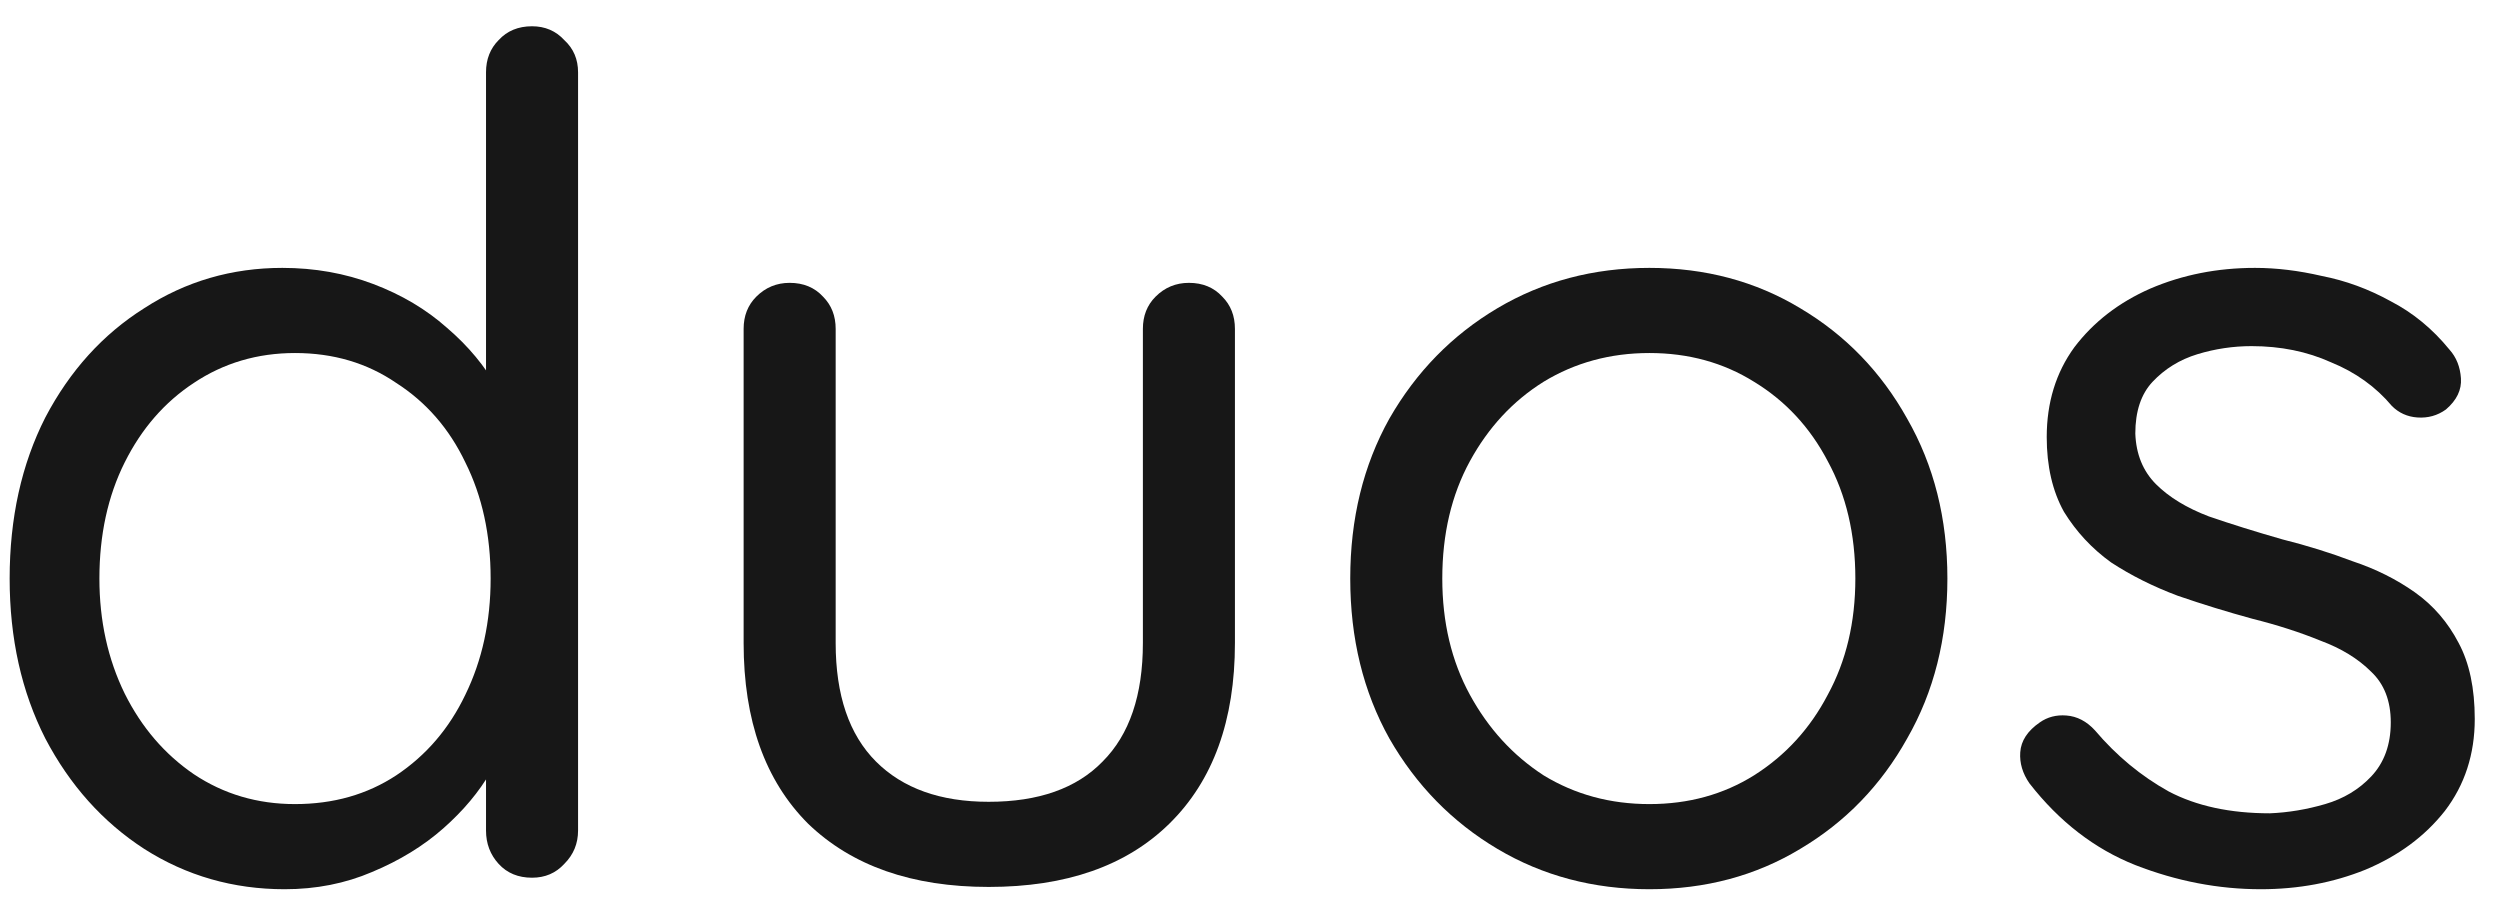
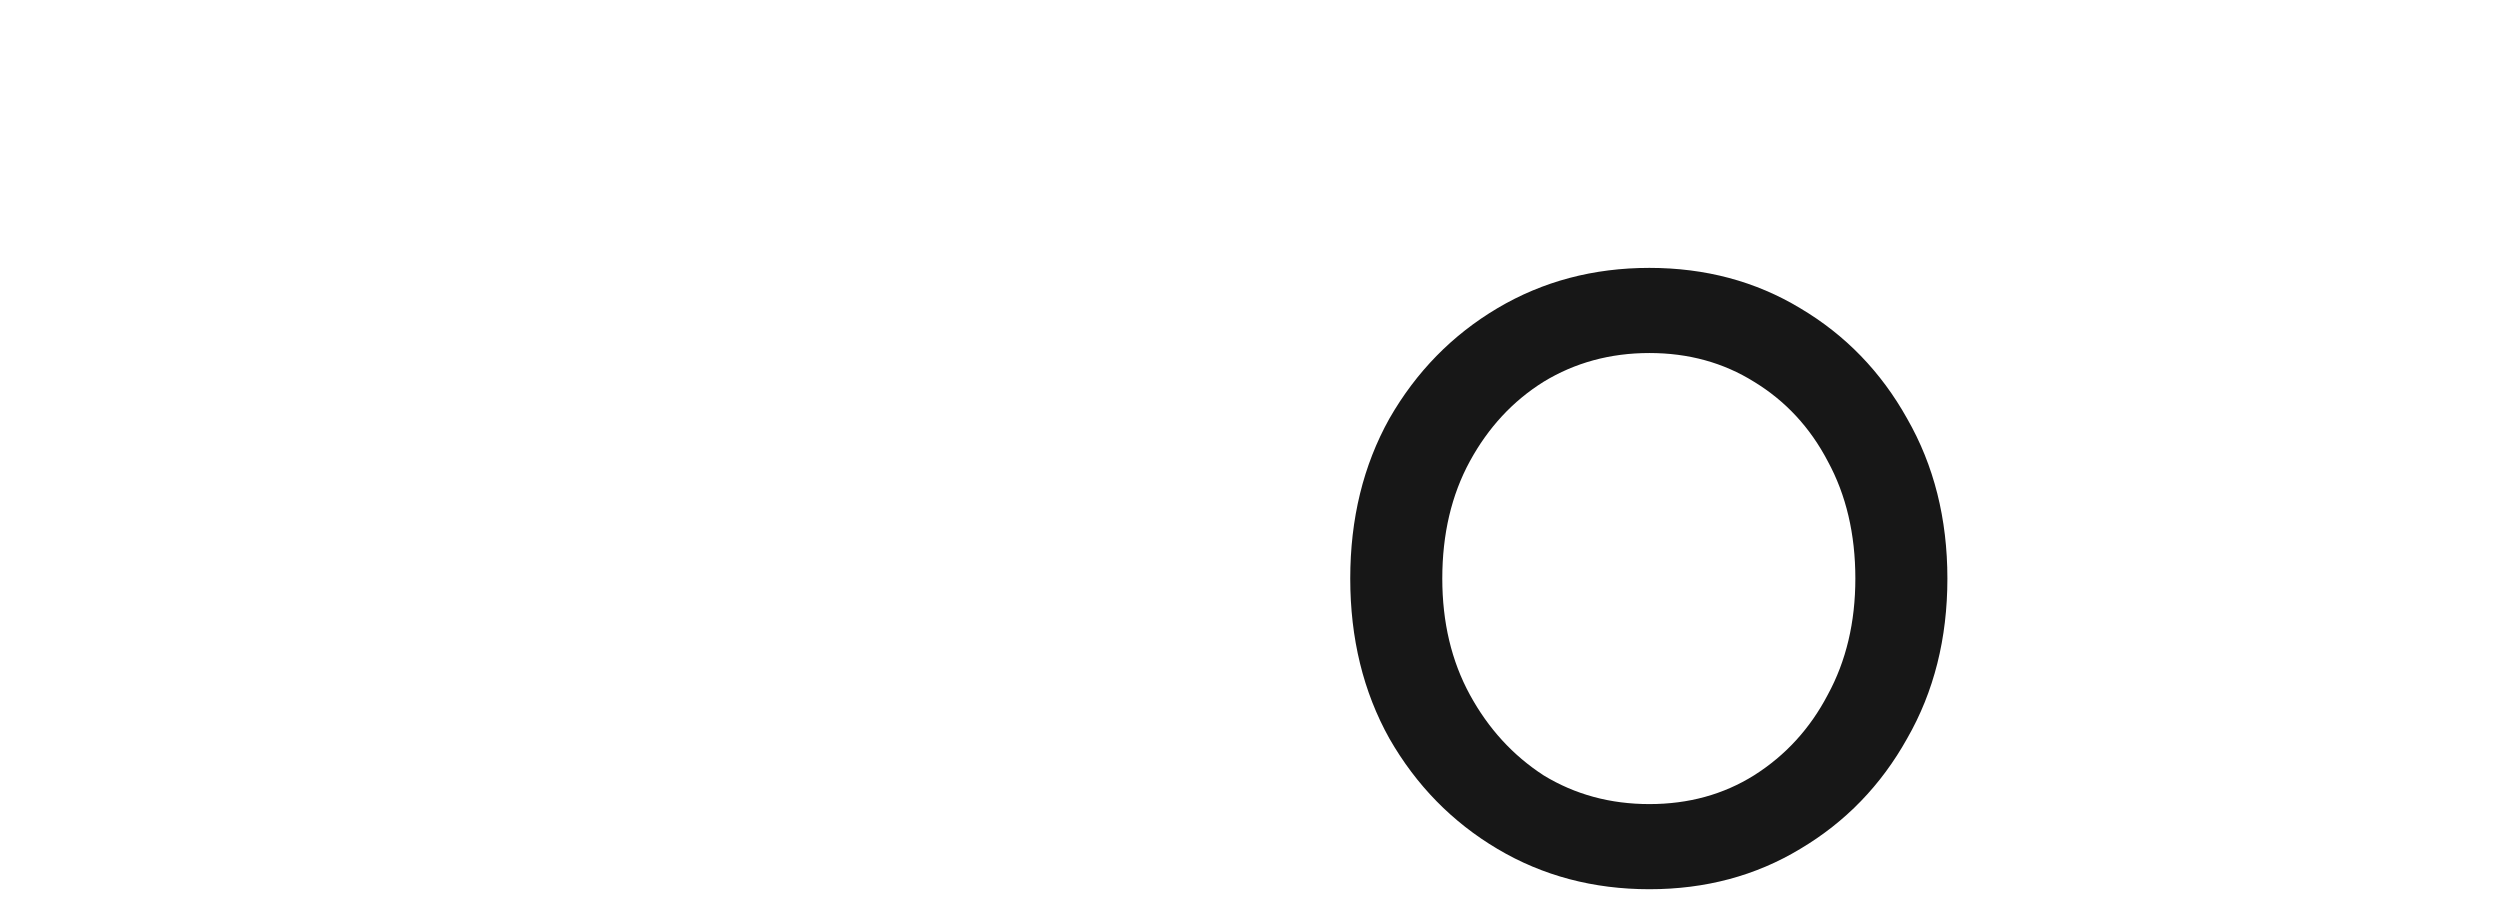
<svg xmlns="http://www.w3.org/2000/svg" width="71" height="26" viewBox="0 0 71 26" fill="none">
-   <path d="M57.637 22.248C57.441 21.965 57.354 21.671 57.375 21.366C57.397 21.039 57.582 20.756 57.931 20.516C58.149 20.363 58.399 20.298 58.682 20.32C58.987 20.342 59.26 20.483 59.499 20.745C60.109 21.464 60.806 22.041 61.591 22.477C62.375 22.89 63.334 23.098 64.466 23.098C64.989 23.076 65.512 22.989 66.035 22.836C66.558 22.684 66.993 22.422 67.342 22.052C67.712 21.66 67.898 21.148 67.898 20.516C67.898 19.906 67.712 19.427 67.342 19.078C66.972 18.708 66.492 18.414 65.904 18.196C65.316 17.956 64.673 17.749 63.976 17.575C63.257 17.379 62.549 17.161 61.852 16.921C61.155 16.66 60.523 16.344 59.957 15.974C59.412 15.582 58.966 15.102 58.617 14.536C58.29 13.948 58.127 13.24 58.127 12.412C58.127 11.432 58.388 10.582 58.911 9.863C59.456 9.144 60.175 8.589 61.068 8.196C61.983 7.804 62.974 7.608 64.042 7.608C64.652 7.608 65.283 7.685 65.937 7.837C66.612 7.968 67.266 8.207 67.898 8.556C68.529 8.883 69.085 9.34 69.564 9.928C69.76 10.146 69.869 10.419 69.891 10.745C69.913 11.072 69.771 11.366 69.466 11.628C69.226 11.802 68.954 11.878 68.649 11.856C68.366 11.835 68.126 11.726 67.93 11.53C67.473 10.985 66.895 10.571 66.198 10.288C65.523 9.983 64.771 9.83 63.944 9.83C63.421 9.83 62.909 9.907 62.408 10.059C61.907 10.212 61.482 10.473 61.133 10.843C60.806 11.192 60.643 11.682 60.643 12.314C60.665 12.902 60.861 13.381 61.231 13.752C61.602 14.122 62.103 14.427 62.734 14.667C63.366 14.884 64.063 15.102 64.826 15.32C65.523 15.495 66.187 15.701 66.819 15.941C67.473 16.159 68.061 16.453 68.584 16.823C69.107 17.194 69.52 17.673 69.826 18.261C70.13 18.828 70.283 19.547 70.283 20.418C70.283 21.42 70 22.291 69.433 23.032C68.867 23.751 68.115 24.307 67.179 24.699C66.264 25.069 65.272 25.254 64.205 25.254C63.007 25.254 61.819 25.026 60.643 24.568C59.489 24.11 58.486 23.337 57.637 22.248Z" fill="#171717" />
  <path d="M55.306 16.431C55.306 18.131 54.925 19.645 54.163 20.973C53.422 22.302 52.409 23.348 51.124 24.11C49.86 24.873 48.433 25.254 46.843 25.254C45.253 25.254 43.815 24.873 42.529 24.11C41.244 23.348 40.22 22.302 39.458 20.973C38.717 19.645 38.347 18.131 38.347 16.431C38.347 14.732 38.717 13.218 39.458 11.889C40.22 10.56 41.244 9.514 42.529 8.752C43.815 7.99 45.253 7.608 46.843 7.608C48.433 7.608 49.86 7.99 51.124 8.752C52.409 9.514 53.422 10.56 54.163 11.889C54.925 13.218 55.306 14.732 55.306 16.431ZM52.692 16.431C52.692 15.168 52.431 14.057 51.908 13.098C51.407 12.14 50.71 11.388 49.816 10.843C48.945 10.299 47.954 10.026 46.843 10.026C45.732 10.026 44.73 10.299 43.837 10.843C42.965 11.388 42.268 12.14 41.745 13.098C41.222 14.057 40.961 15.168 40.961 16.431C40.961 17.673 41.222 18.773 41.745 19.732C42.268 20.69 42.965 21.453 43.837 22.019C44.73 22.564 45.732 22.836 46.843 22.836C47.954 22.836 48.945 22.564 49.816 22.019C50.71 21.453 51.407 20.69 51.908 19.732C52.431 18.773 52.692 17.673 52.692 16.431Z" fill="#171717" />
-   <path d="M33.765 8.033C34.157 8.033 34.473 8.164 34.713 8.425C34.953 8.665 35.072 8.97 35.072 9.34V18.261C35.072 20.462 34.452 22.172 33.21 23.392C31.99 24.59 30.28 25.189 28.079 25.189C25.901 25.189 24.191 24.59 22.949 23.392C21.729 22.172 21.119 20.462 21.119 18.261V9.34C21.119 8.97 21.239 8.665 21.479 8.425C21.74 8.164 22.056 8.033 22.426 8.033C22.818 8.033 23.134 8.164 23.374 8.425C23.613 8.665 23.733 8.97 23.733 9.34V18.261C23.733 19.743 24.115 20.864 24.877 21.627C25.64 22.39 26.707 22.771 28.079 22.771C29.495 22.771 30.574 22.39 31.315 21.627C32.077 20.864 32.458 19.743 32.458 18.261V9.34C32.458 8.97 32.578 8.665 32.818 8.425C33.079 8.164 33.395 8.033 33.765 8.033Z" fill="#171717" />
-   <path d="M15.11 0.746C15.48 0.746 15.785 0.877 16.025 1.138C16.287 1.378 16.417 1.683 16.417 2.053V23.588C16.417 23.958 16.287 24.274 16.025 24.535C15.785 24.797 15.48 24.927 15.11 24.927C14.718 24.927 14.402 24.797 14.162 24.535C13.923 24.274 13.803 23.958 13.803 23.588V20.483L14.424 20.255C14.424 20.777 14.261 21.333 13.934 21.921C13.607 22.488 13.16 23.021 12.594 23.522C12.027 24.023 11.352 24.437 10.568 24.764C9.805 25.091 8.978 25.254 8.084 25.254C6.625 25.254 5.296 24.873 4.098 24.11C2.921 23.348 1.985 22.302 1.287 20.973C0.612 19.645 0.274 18.131 0.274 16.431C0.274 14.71 0.612 13.185 1.287 11.856C1.985 10.527 2.921 9.493 4.098 8.752C5.274 7.99 6.581 7.608 8.019 7.608C8.934 7.608 9.795 7.761 10.601 8.066C11.407 8.371 12.104 8.785 12.692 9.308C13.302 9.83 13.781 10.408 14.13 11.039C14.478 11.671 14.653 12.303 14.653 12.935L13.803 12.739V2.053C13.803 1.683 13.923 1.378 14.162 1.138C14.402 0.877 14.718 0.746 15.11 0.746ZM8.378 22.836C9.468 22.836 10.426 22.564 11.254 22.019C12.104 21.453 12.757 20.69 13.215 19.732C13.694 18.751 13.934 17.651 13.934 16.431C13.934 15.19 13.694 14.089 13.215 13.131C12.757 12.172 12.104 11.421 11.254 10.876C10.426 10.31 9.468 10.026 8.378 10.026C7.311 10.026 6.352 10.31 5.503 10.876C4.675 11.421 4.021 12.172 3.542 13.131C3.063 14.089 2.823 15.19 2.823 16.431C2.823 17.629 3.063 18.719 3.542 19.699C4.021 20.658 4.675 21.42 5.503 21.986C6.352 22.553 7.311 22.836 8.378 22.836Z" fill="#171717" />
</svg>